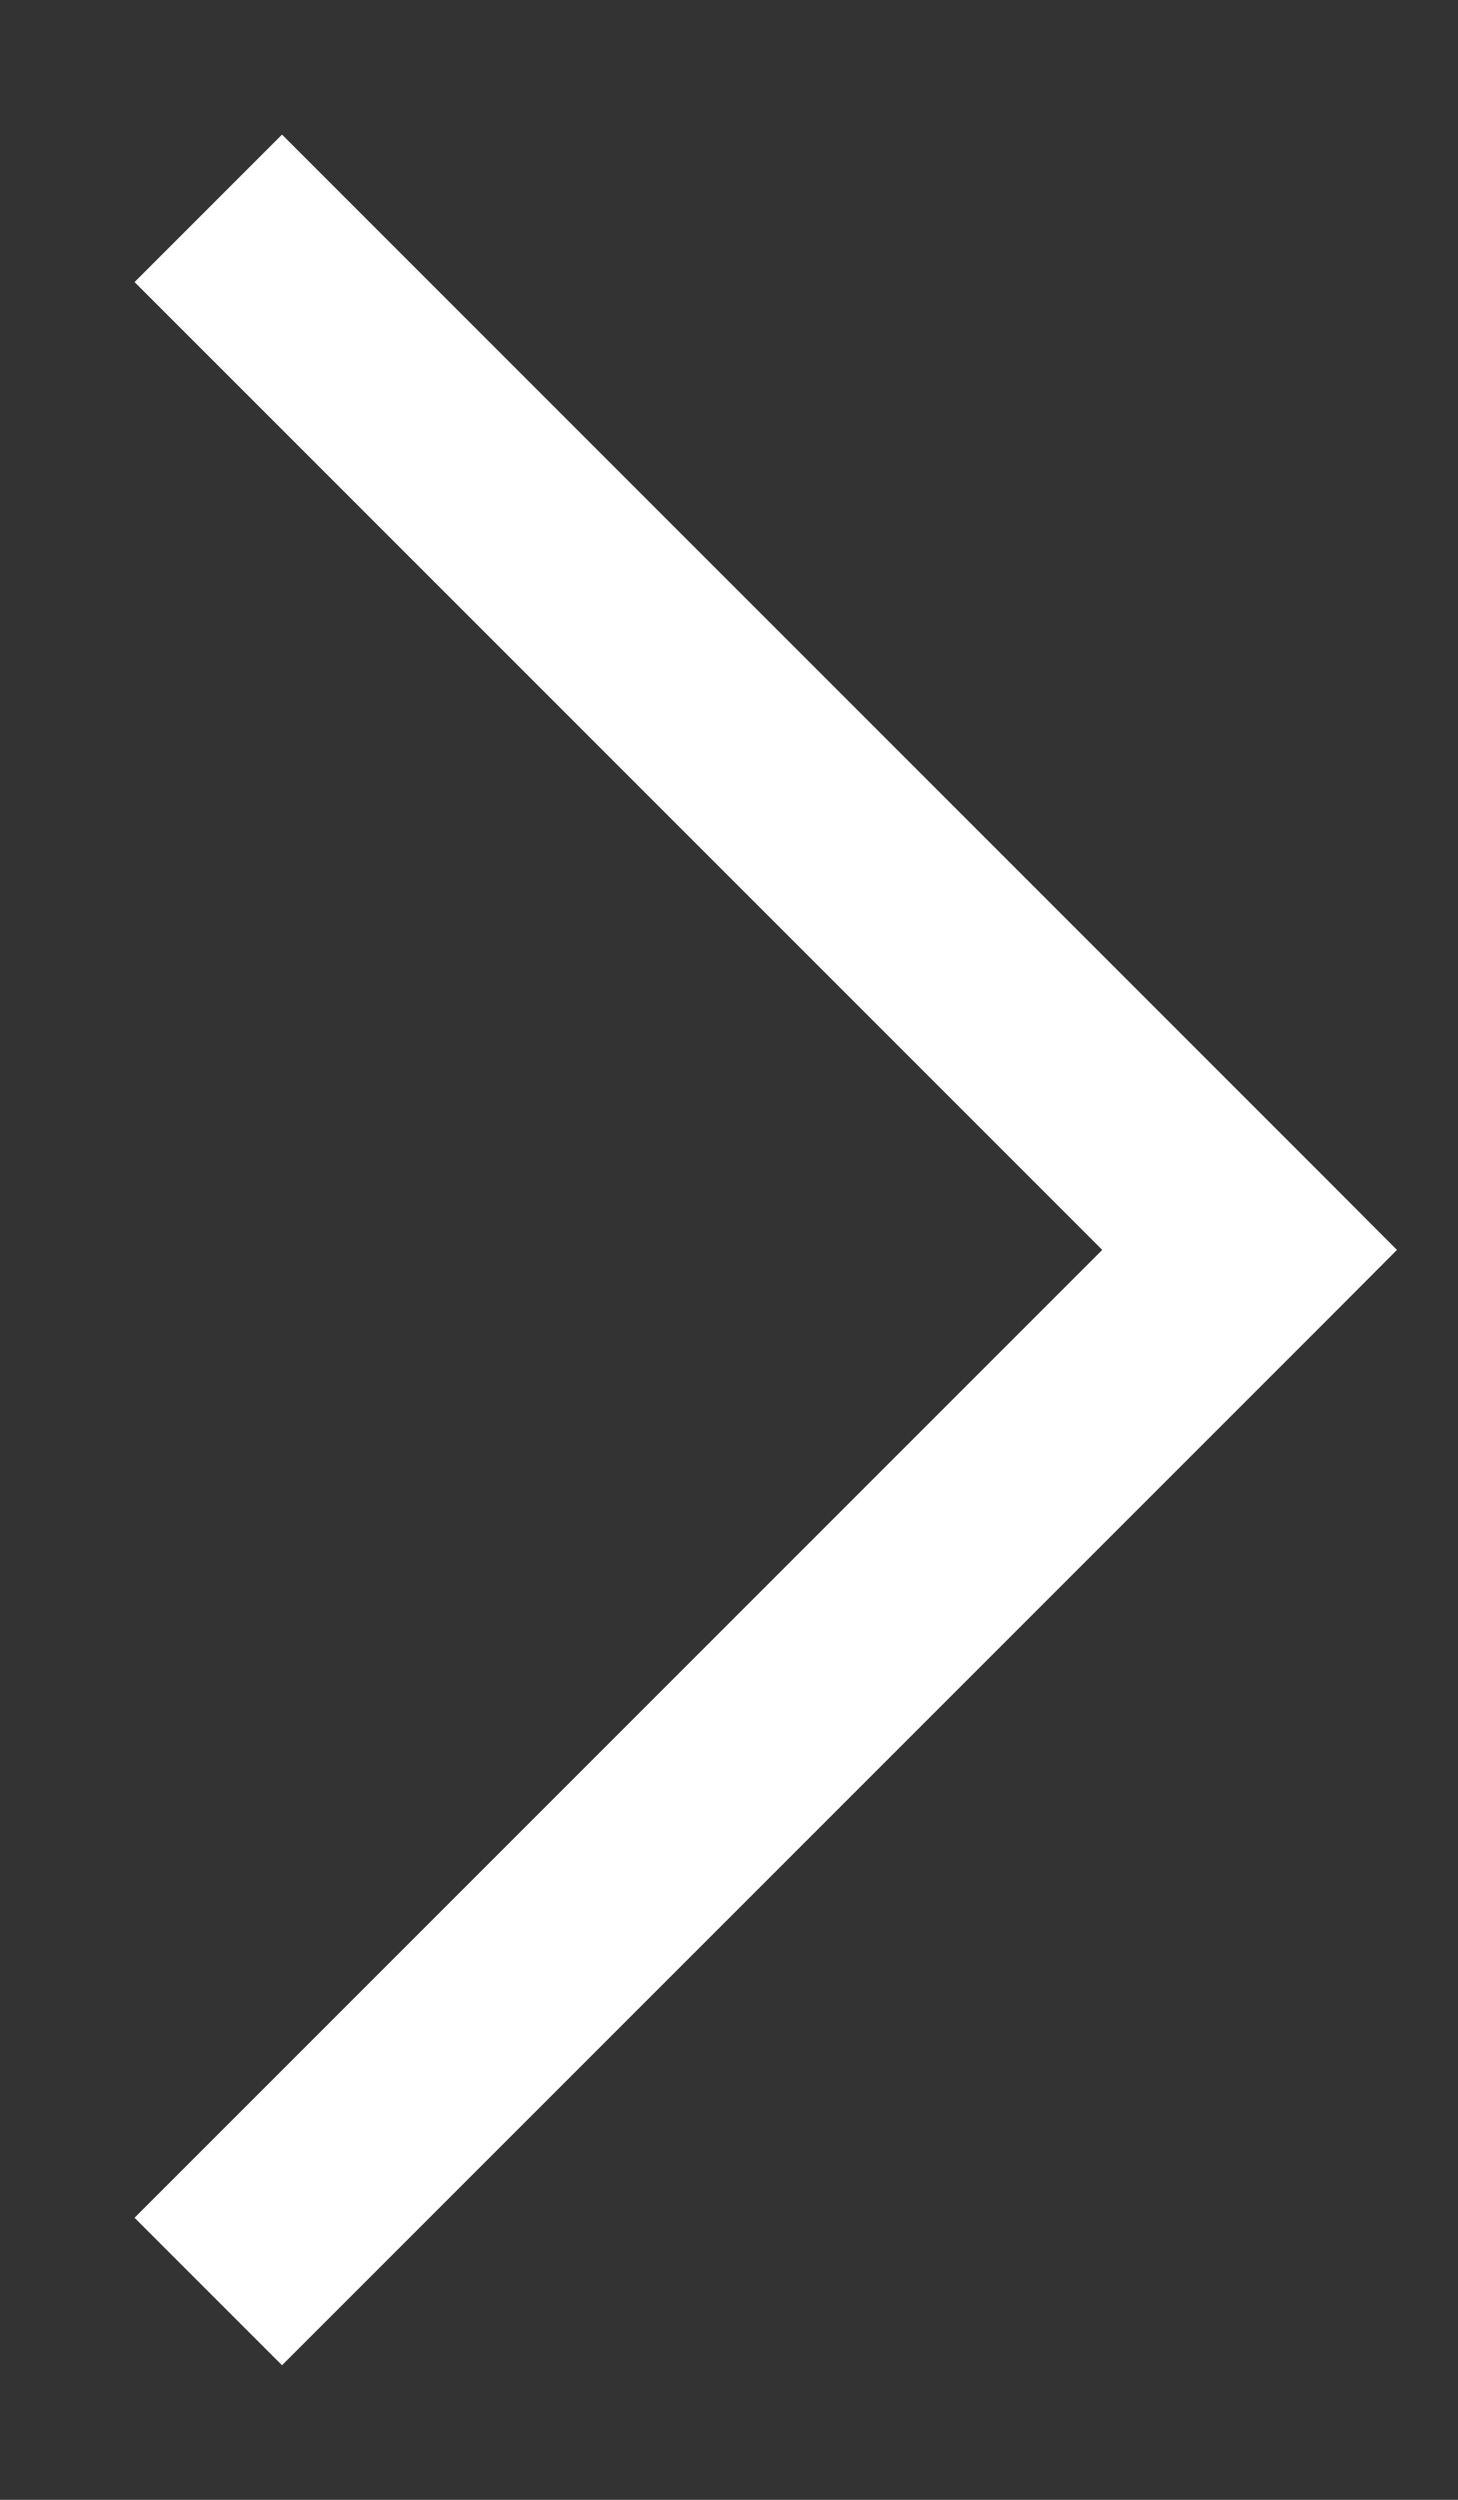
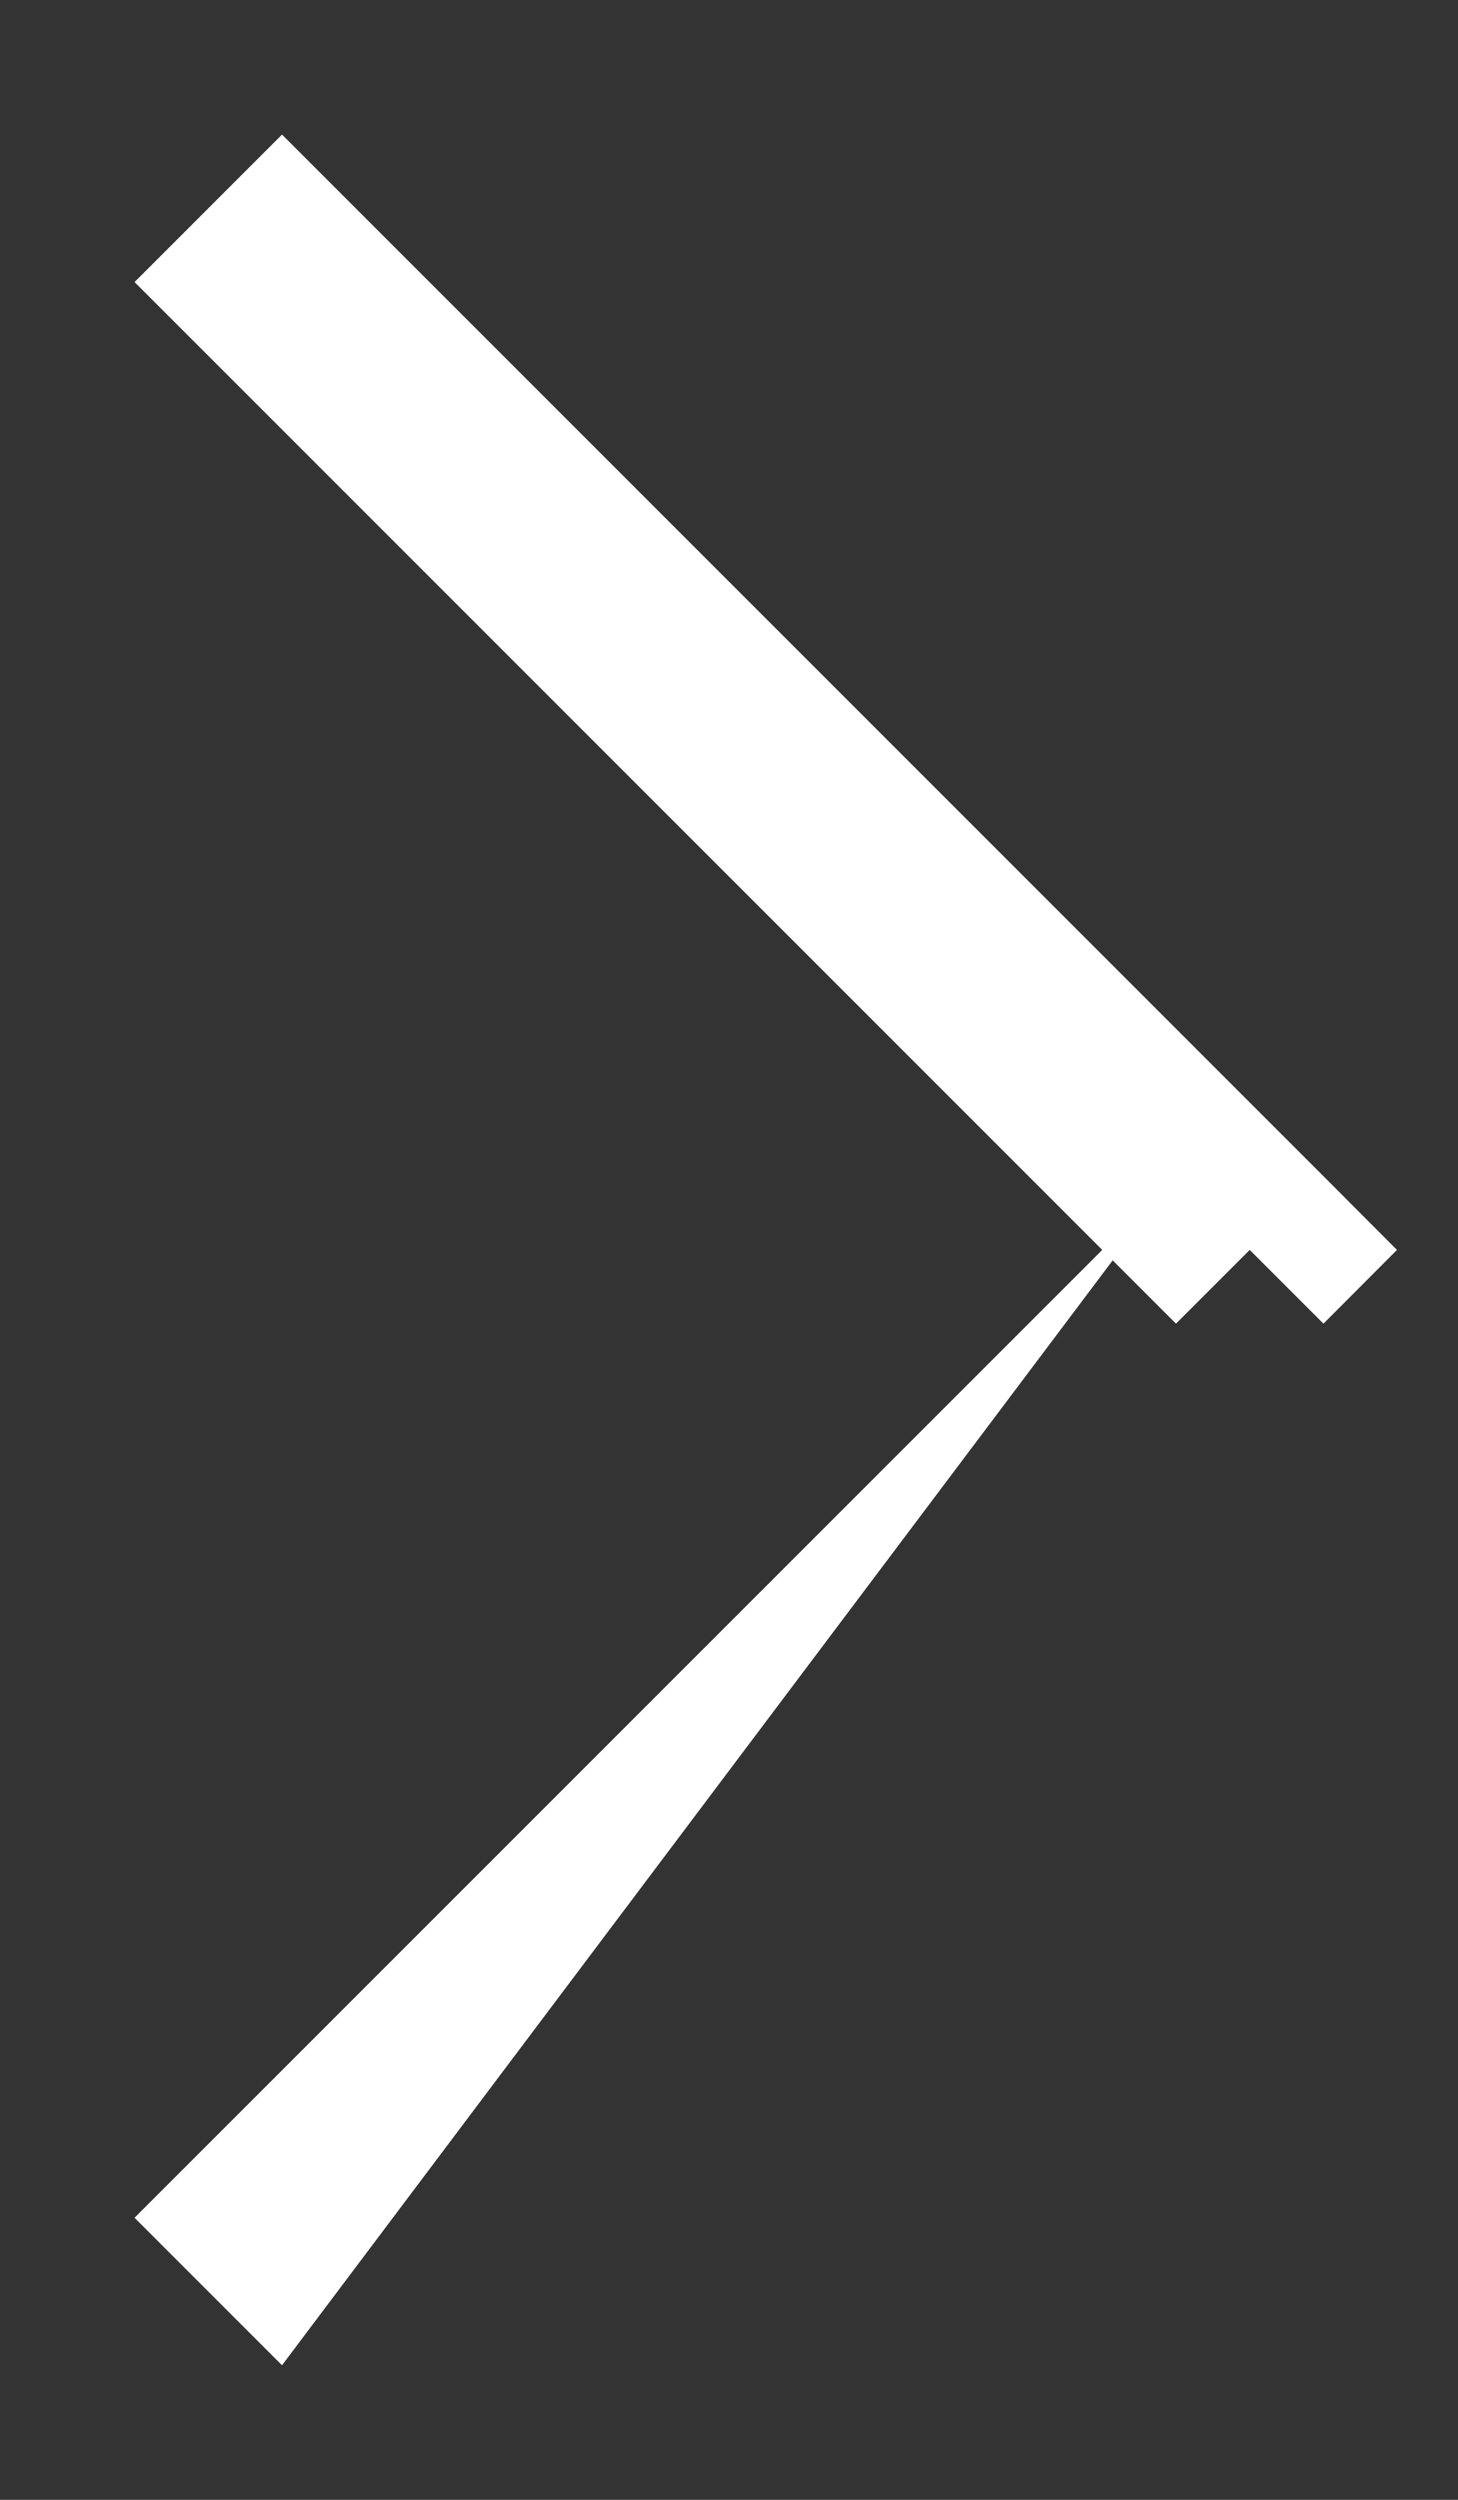
<svg xmlns="http://www.w3.org/2000/svg" width="7" height="12" viewBox="0 0 7 12" fill="none">
  <rect x="0" y="0" width="7" height="12" fill="#333333" stroke="none" />
-   <path d="M6 6L6.354 6.354L6.707 6L6.354 5.646L6 6ZM0.646 1.354L5.646 6.354L6.354 5.646L1.354 0.646L0.646 1.354ZM5.646 5.646L0.646 10.646L1.354 11.354L6.354 6.354L5.646 5.646Z" fill="white" />
+   <path d="M6 6L6.354 6.354L6.707 6L6.354 5.646L6 6ZM0.646 1.354L5.646 6.354L6.354 5.646L1.354 0.646L0.646 1.354ZM5.646 5.646L0.646 10.646L1.354 11.354L5.646 5.646Z" fill="white" />
</svg>